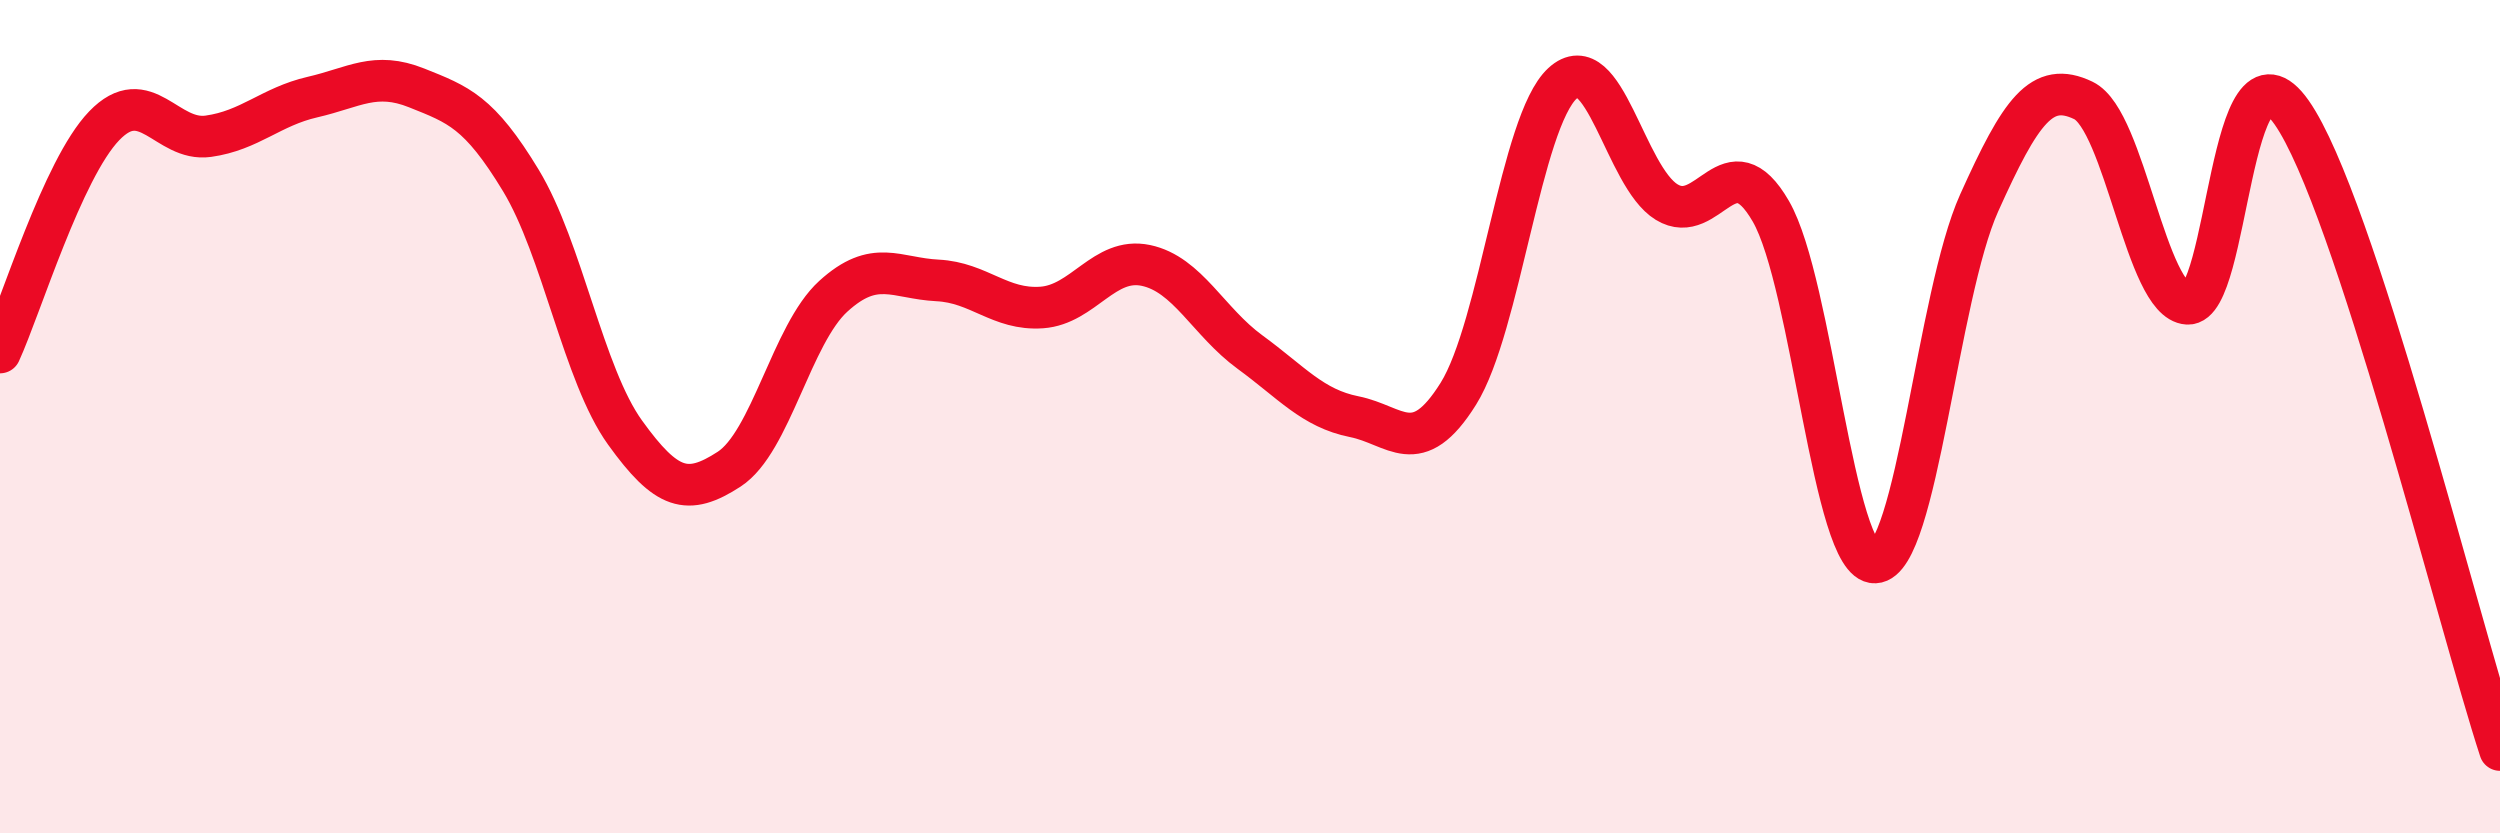
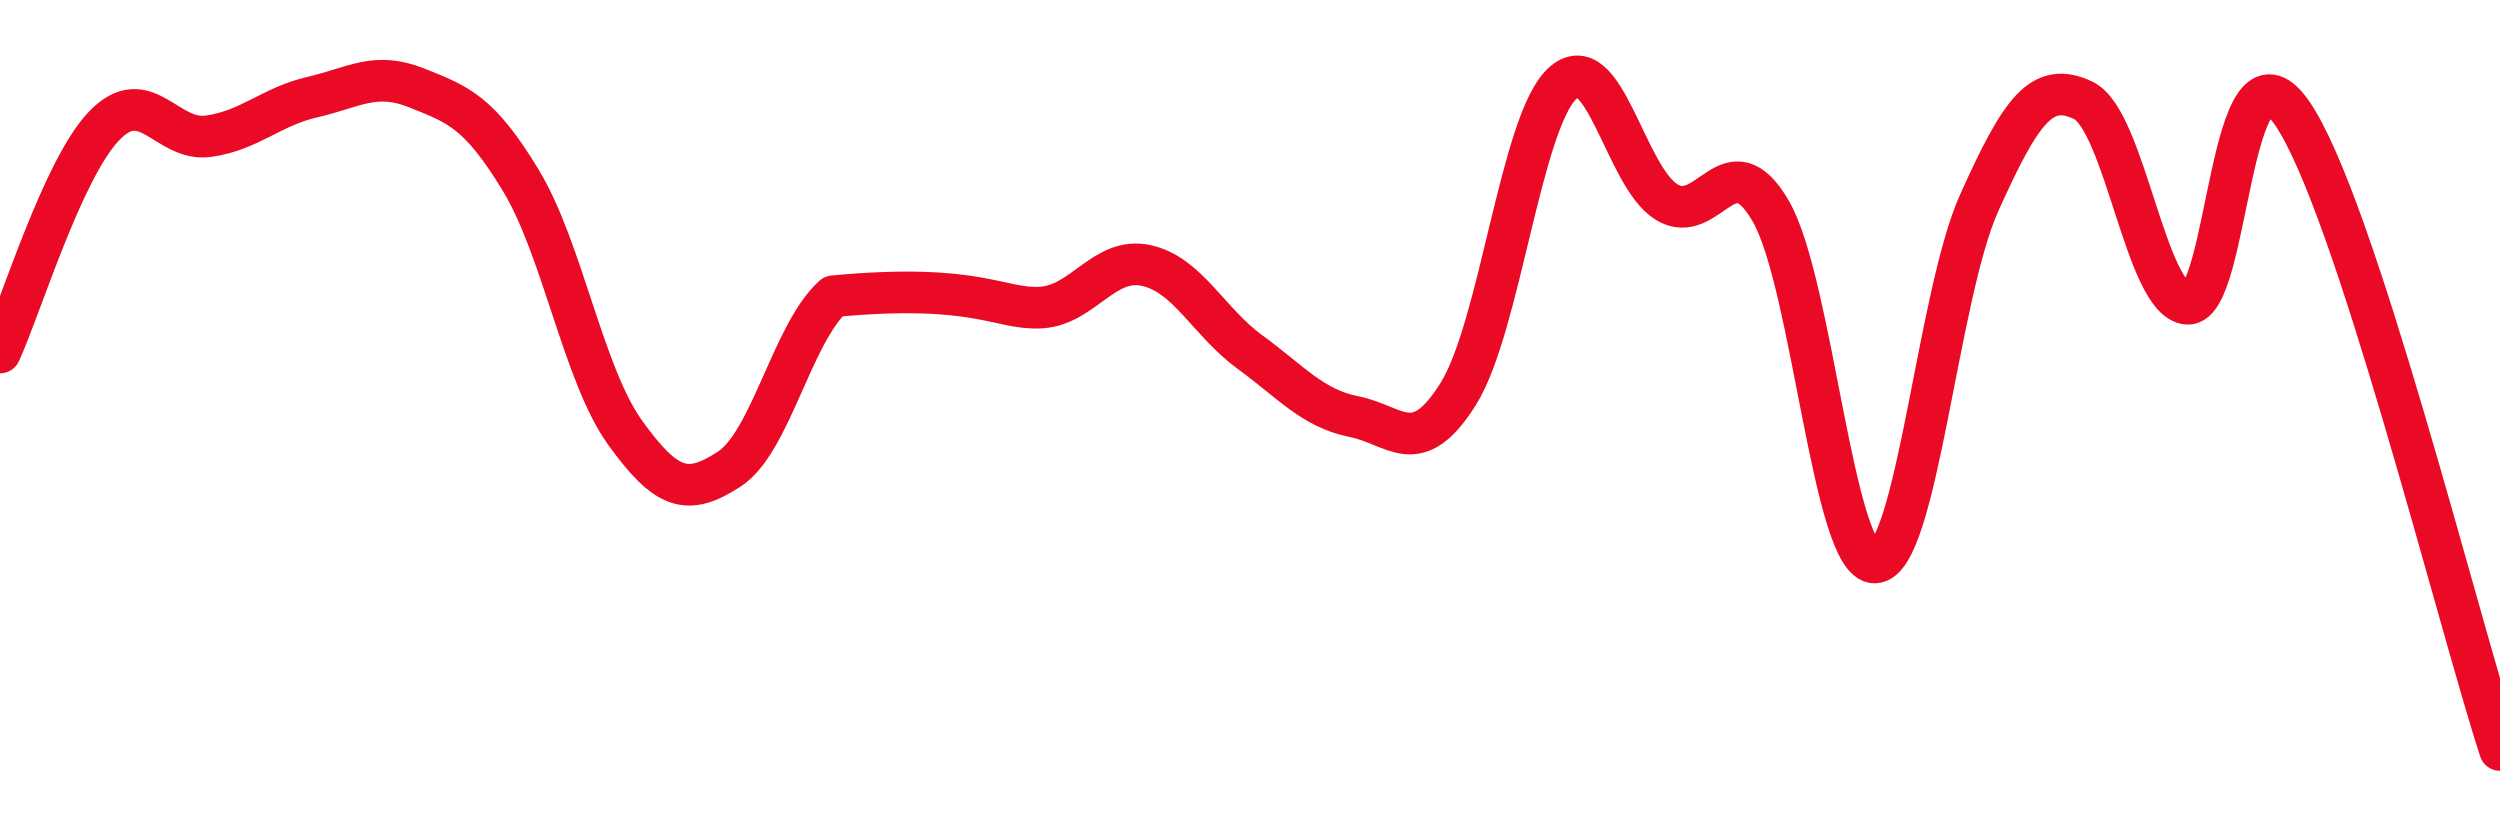
<svg xmlns="http://www.w3.org/2000/svg" width="60" height="20" viewBox="0 0 60 20">
-   <path d="M 0,8.46 C 0.5,7.37 1.5,4.06 2.5,3.02 C 3.5,1.98 4,3.41 5,3.27 C 6,3.13 6.5,2.56 7.5,2.33 C 8.5,2.1 9,1.71 10,2.11 C 11,2.51 11.5,2.68 12.5,4.33 C 13.5,5.98 14,8.99 15,10.38 C 16,11.77 16.5,11.91 17.5,11.26 C 18.5,10.61 19,8.02 20,7.11 C 21,6.2 21.5,6.68 22.5,6.73 C 23.5,6.78 24,7.45 25,7.38 C 26,7.31 26.5,6.16 27.5,6.37 C 28.5,6.58 29,7.72 30,8.45 C 31,9.18 31.5,9.8 32.5,10 C 33.5,10.2 34,11.05 35,9.45 C 36,7.85 36.5,2.92 37.5,2 C 38.5,1.08 39,4.24 40,4.85 C 41,5.46 41.5,3.34 42.5,5.07 C 43.5,6.8 44,13.54 45,13.5 C 46,13.46 46.5,7.09 47.5,4.87 C 48.5,2.65 49,1.93 50,2.41 C 51,2.89 51.5,7.23 52.5,7.29 C 53.5,7.35 53.5,0.56 55,2.7 C 56.5,4.84 59,14.94 60,18L60 20L0 20Z" fill="#EB0A25" opacity="0.1" stroke-linecap="round" stroke-linejoin="round" />
-   <path d="M 0,8.46 C 0.5,7.37 1.5,4.06 2.5,3.02 C 3.5,1.98 4,3.41 5,3.27 C 6,3.13 6.5,2.56 7.5,2.33 C 8.5,2.1 9,1.71 10,2.11 C 11,2.51 11.5,2.68 12.5,4.33 C 13.5,5.98 14,8.99 15,10.38 C 16,11.77 16.5,11.91 17.5,11.26 C 18.5,10.61 19,8.02 20,7.11 C 21,6.2 21.5,6.68 22.5,6.73 C 23.5,6.78 24,7.45 25,7.38 C 26,7.31 26.5,6.16 27.5,6.37 C 28.5,6.58 29,7.72 30,8.45 C 31,9.18 31.5,9.8 32.5,10 C 33.5,10.2 34,11.05 35,9.45 C 36,7.85 36.5,2.92 37.5,2 C 38.5,1.08 39,4.24 40,4.85 C 41,5.46 41.5,3.34 42.5,5.07 C 43.5,6.8 44,13.54 45,13.5 C 46,13.46 46.5,7.09 47.5,4.87 C 48.5,2.65 49,1.93 50,2.41 C 51,2.89 51.5,7.23 52.5,7.29 C 53.5,7.35 53.5,0.56 55,2.7 C 56.5,4.84 59,14.94 60,18" stroke="#EB0A25" stroke-width="1" fill="none" stroke-linecap="round" stroke-linejoin="round" />
+   <path d="M 0,8.46 C 0.5,7.37 1.5,4.06 2.5,3.02 C 3.5,1.98 4,3.41 5,3.27 C 6,3.13 6.5,2.56 7.5,2.33 C 8.5,2.1 9,1.71 10,2.11 C 11,2.51 11.5,2.68 12.5,4.33 C 13.5,5.98 14,8.99 15,10.38 C 16,11.77 16.5,11.91 17.5,11.26 C 18.5,10.61 19,8.02 20,7.11 C 23.5,6.78 24,7.45 25,7.38 C 26,7.31 26.5,6.16 27.5,6.37 C 28.5,6.58 29,7.72 30,8.45 C 31,9.18 31.5,9.8 32.5,10 C 33.5,10.2 34,11.05 35,9.45 C 36,7.85 36.5,2.92 37.5,2 C 38.5,1.08 39,4.24 40,4.85 C 41,5.46 41.5,3.34 42.5,5.07 C 43.5,6.8 44,13.54 45,13.5 C 46,13.46 46.5,7.09 47.5,4.87 C 48.5,2.65 49,1.93 50,2.41 C 51,2.89 51.5,7.23 52.5,7.29 C 53.5,7.35 53.5,0.56 55,2.7 C 56.5,4.84 59,14.94 60,18" stroke="#EB0A25" stroke-width="1" fill="none" stroke-linecap="round" stroke-linejoin="round" />
</svg>